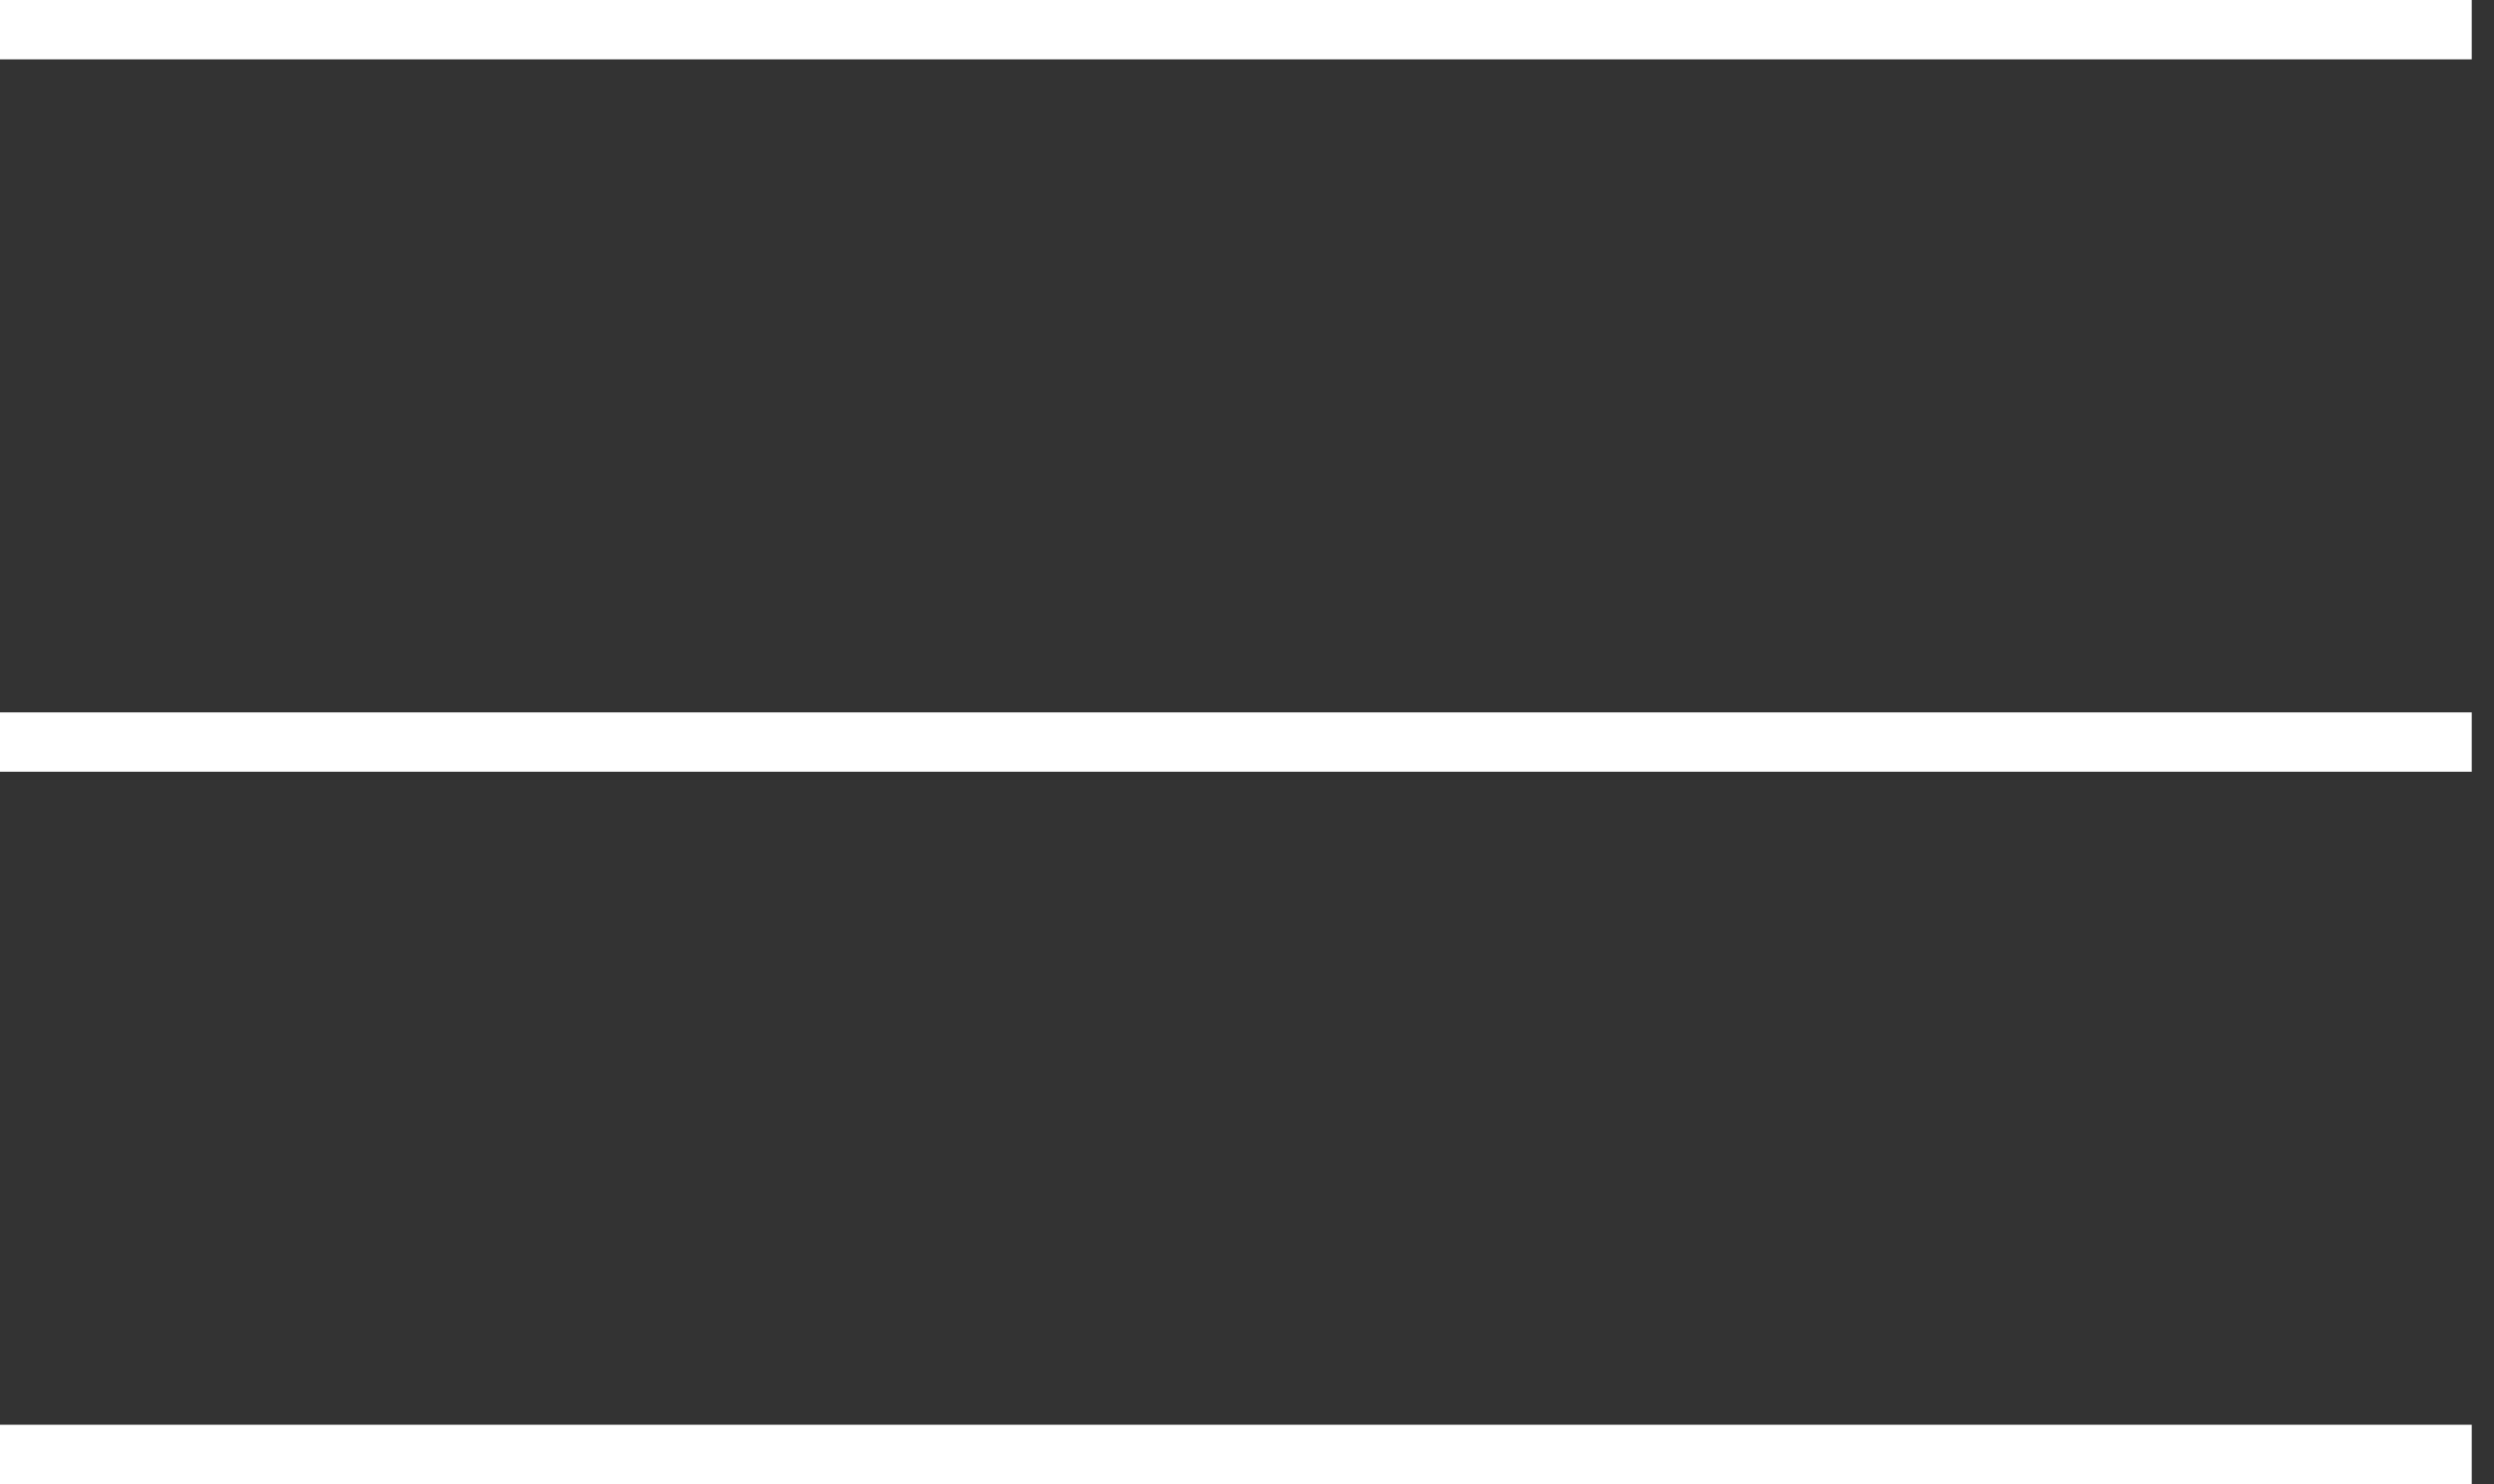
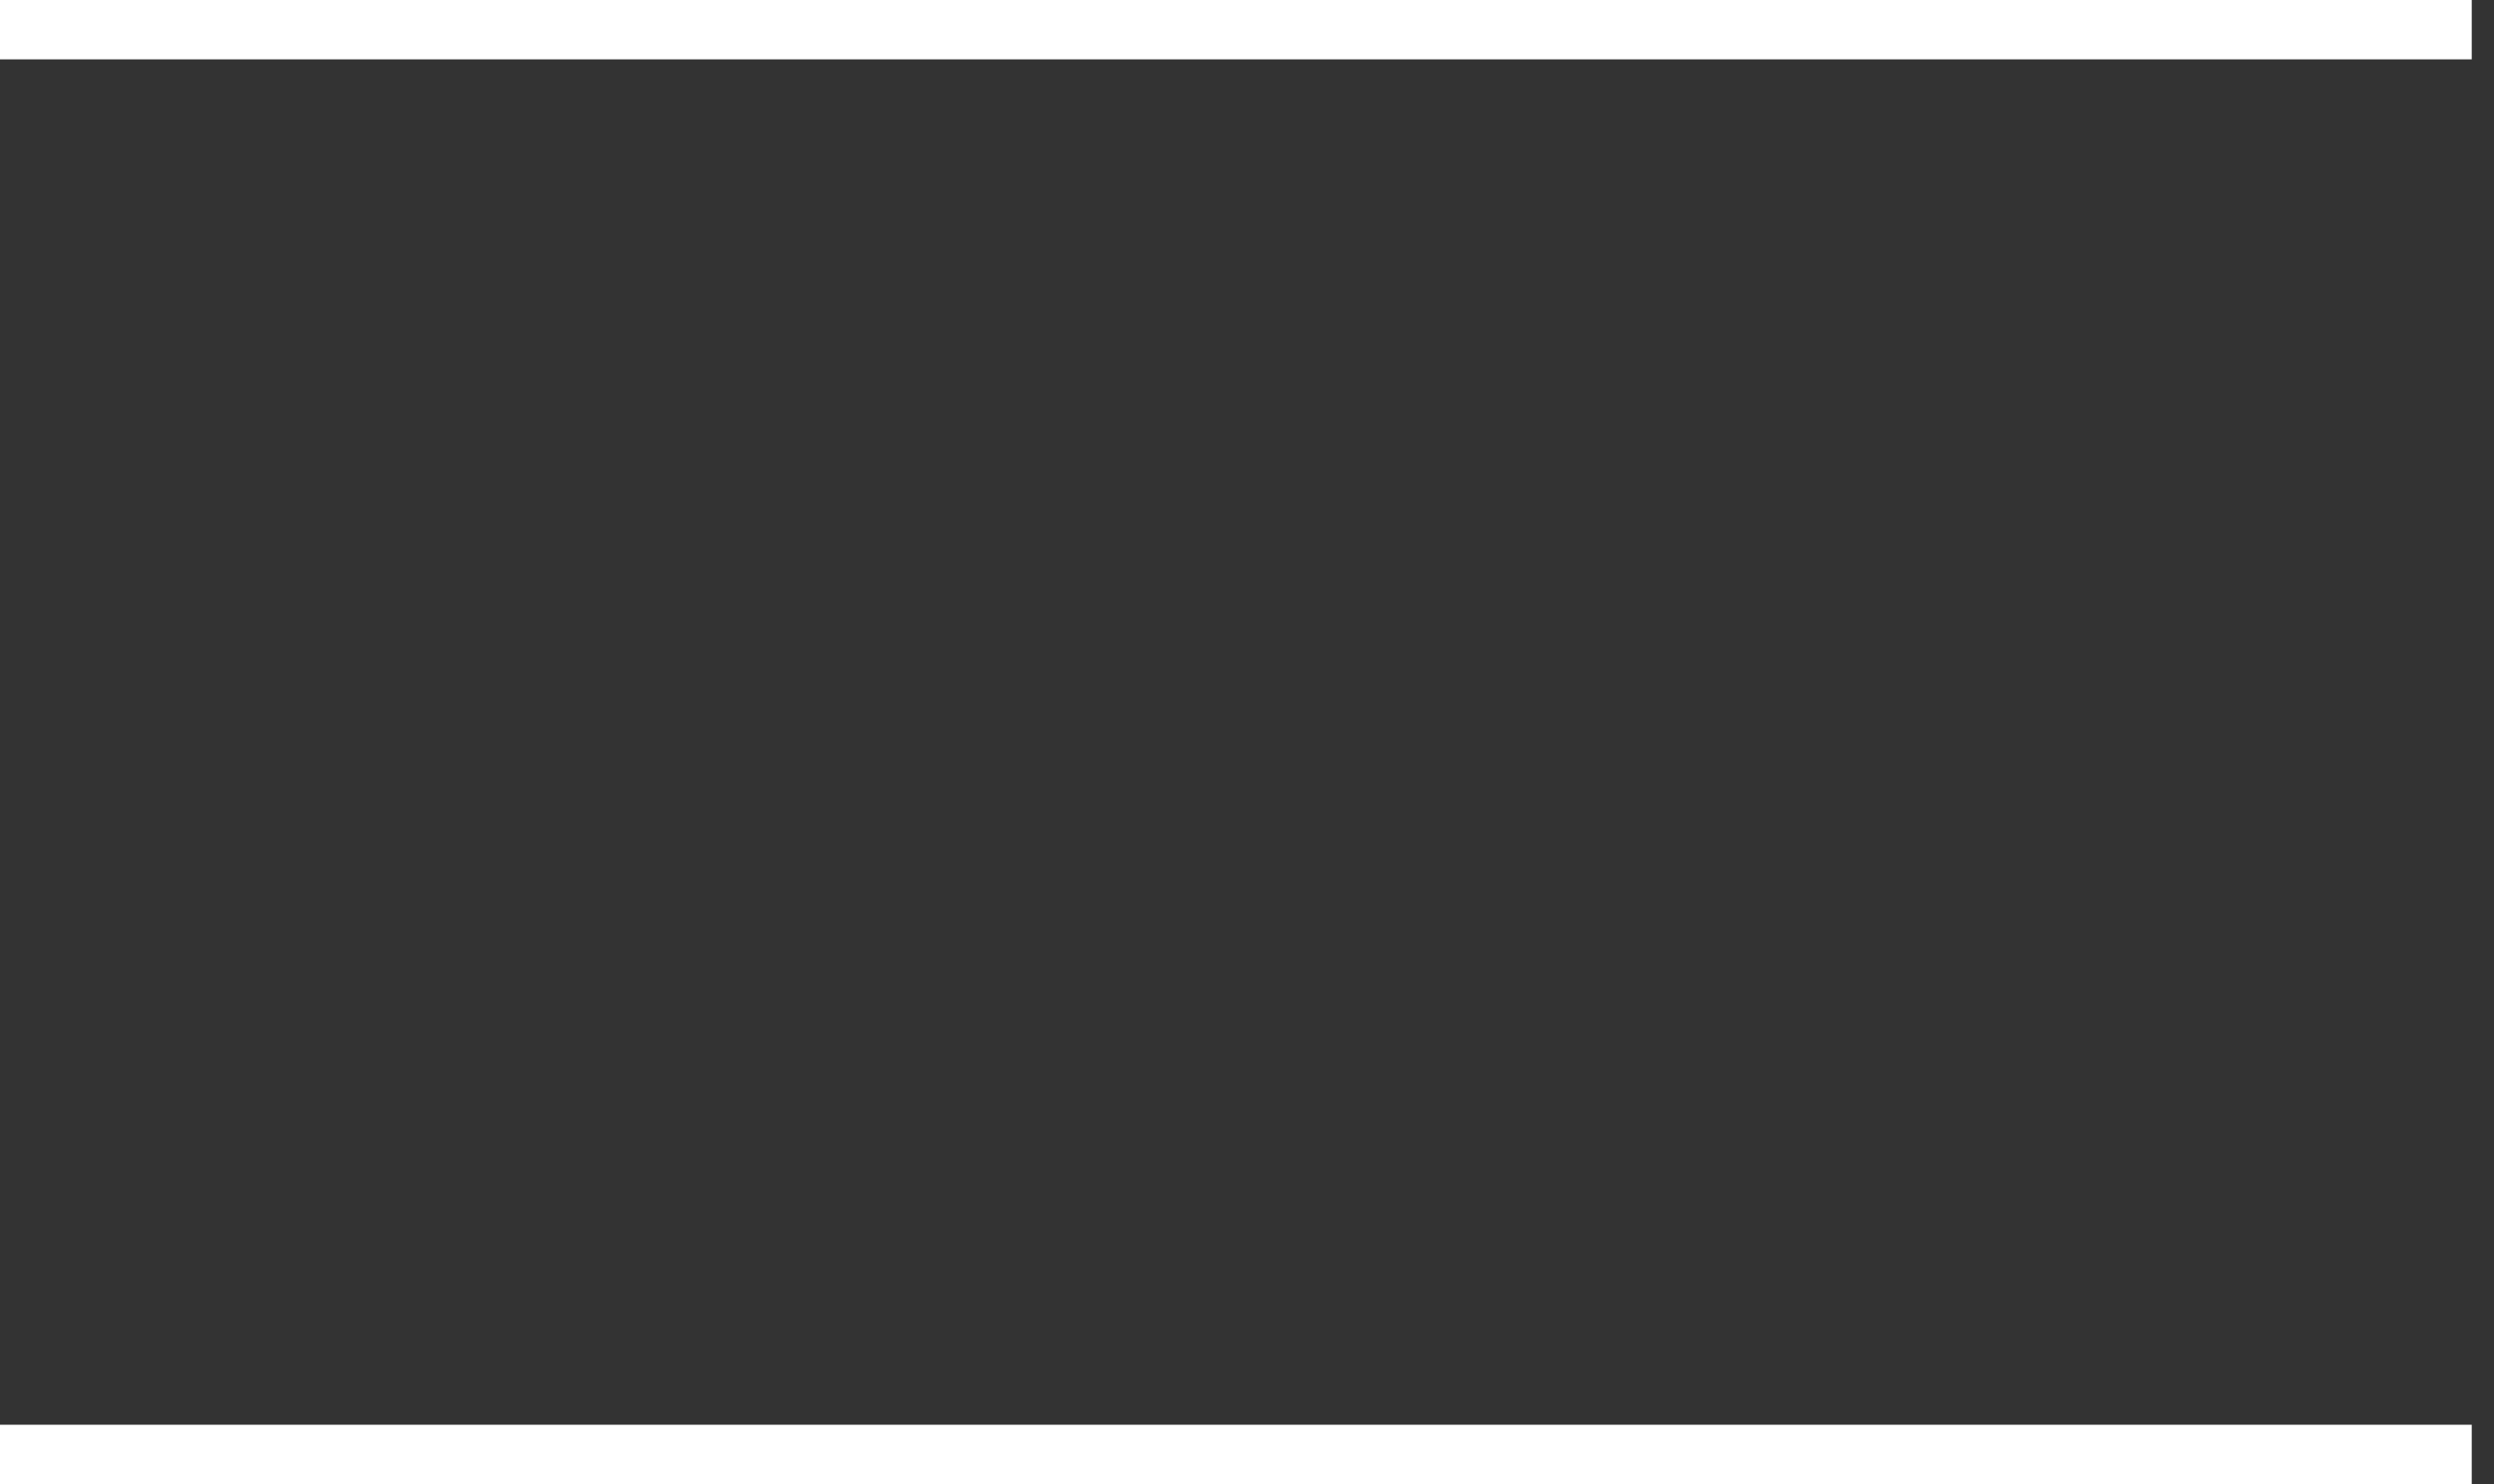
<svg xmlns="http://www.w3.org/2000/svg" width="42" height="25" viewBox="0 0 42 25" fill="none">
  <rect x="0" y="0" width="42" height="25" fill="#333333" stroke="none" />
  <path d="M0 0.5H41.625" stroke="white" />
-   <path d="M0 12.5H41.625" stroke="white" />
  <path d="M0 24.5H41.625" stroke="white" />
</svg>